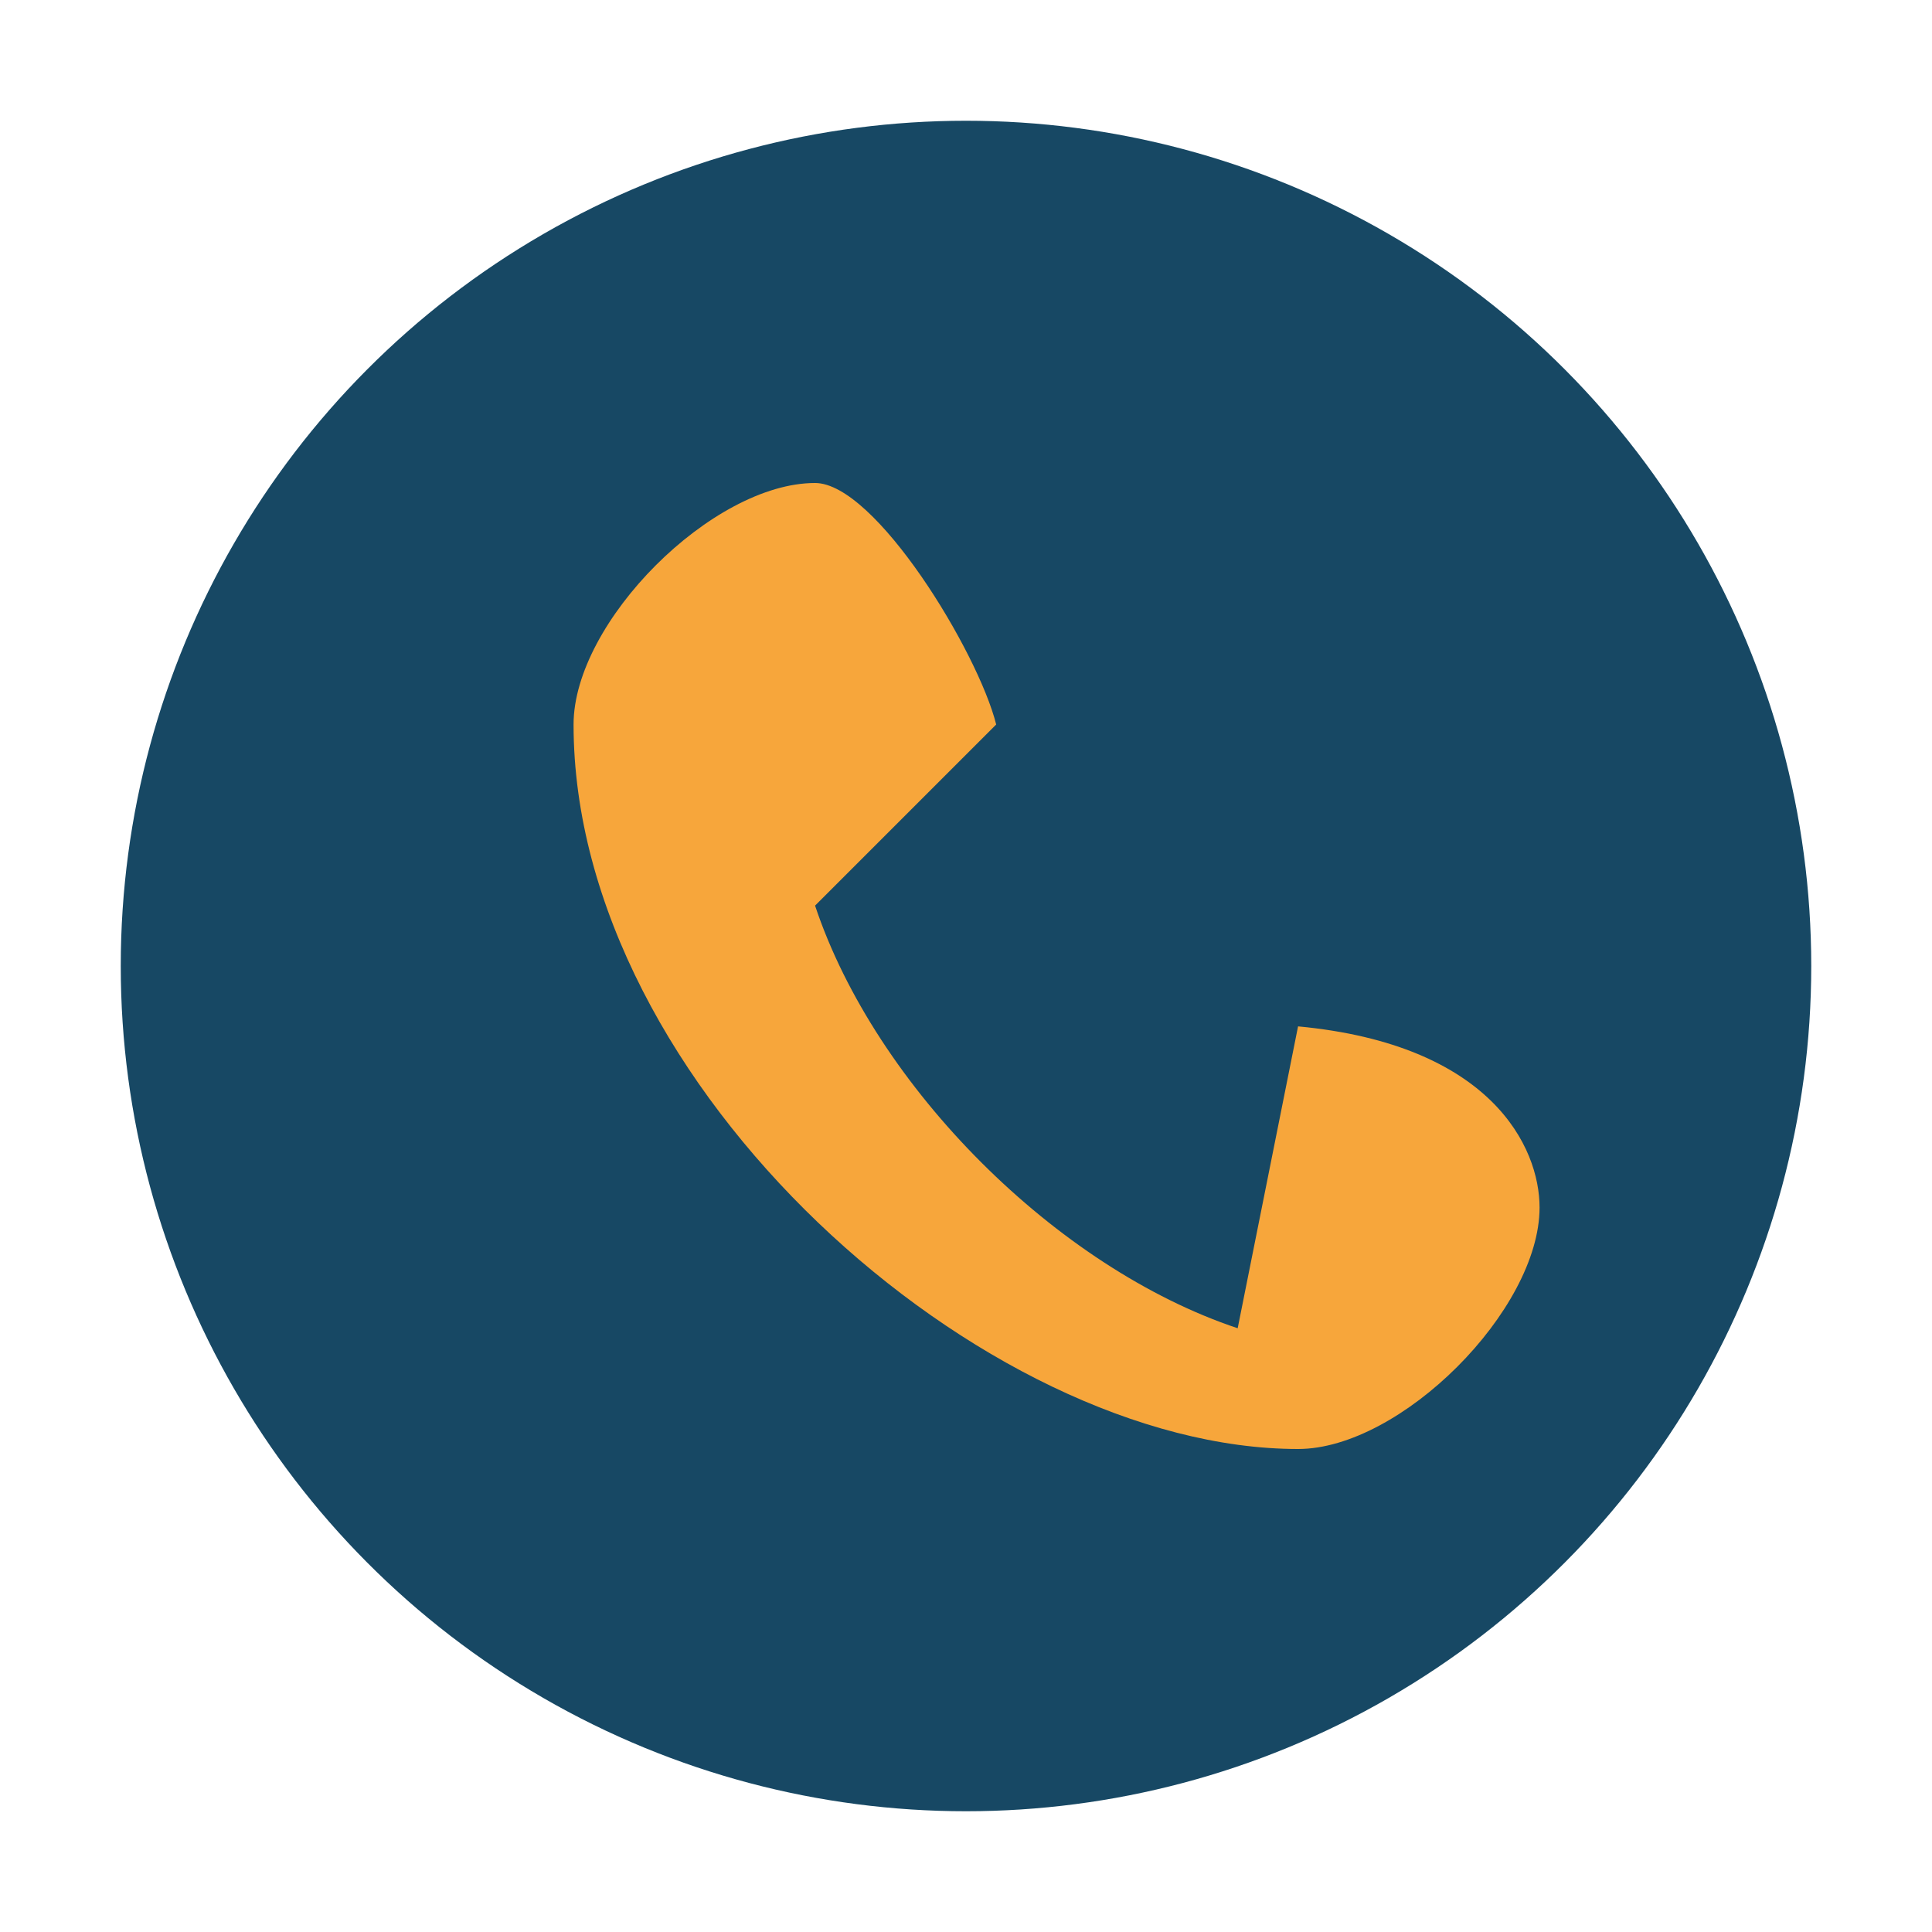
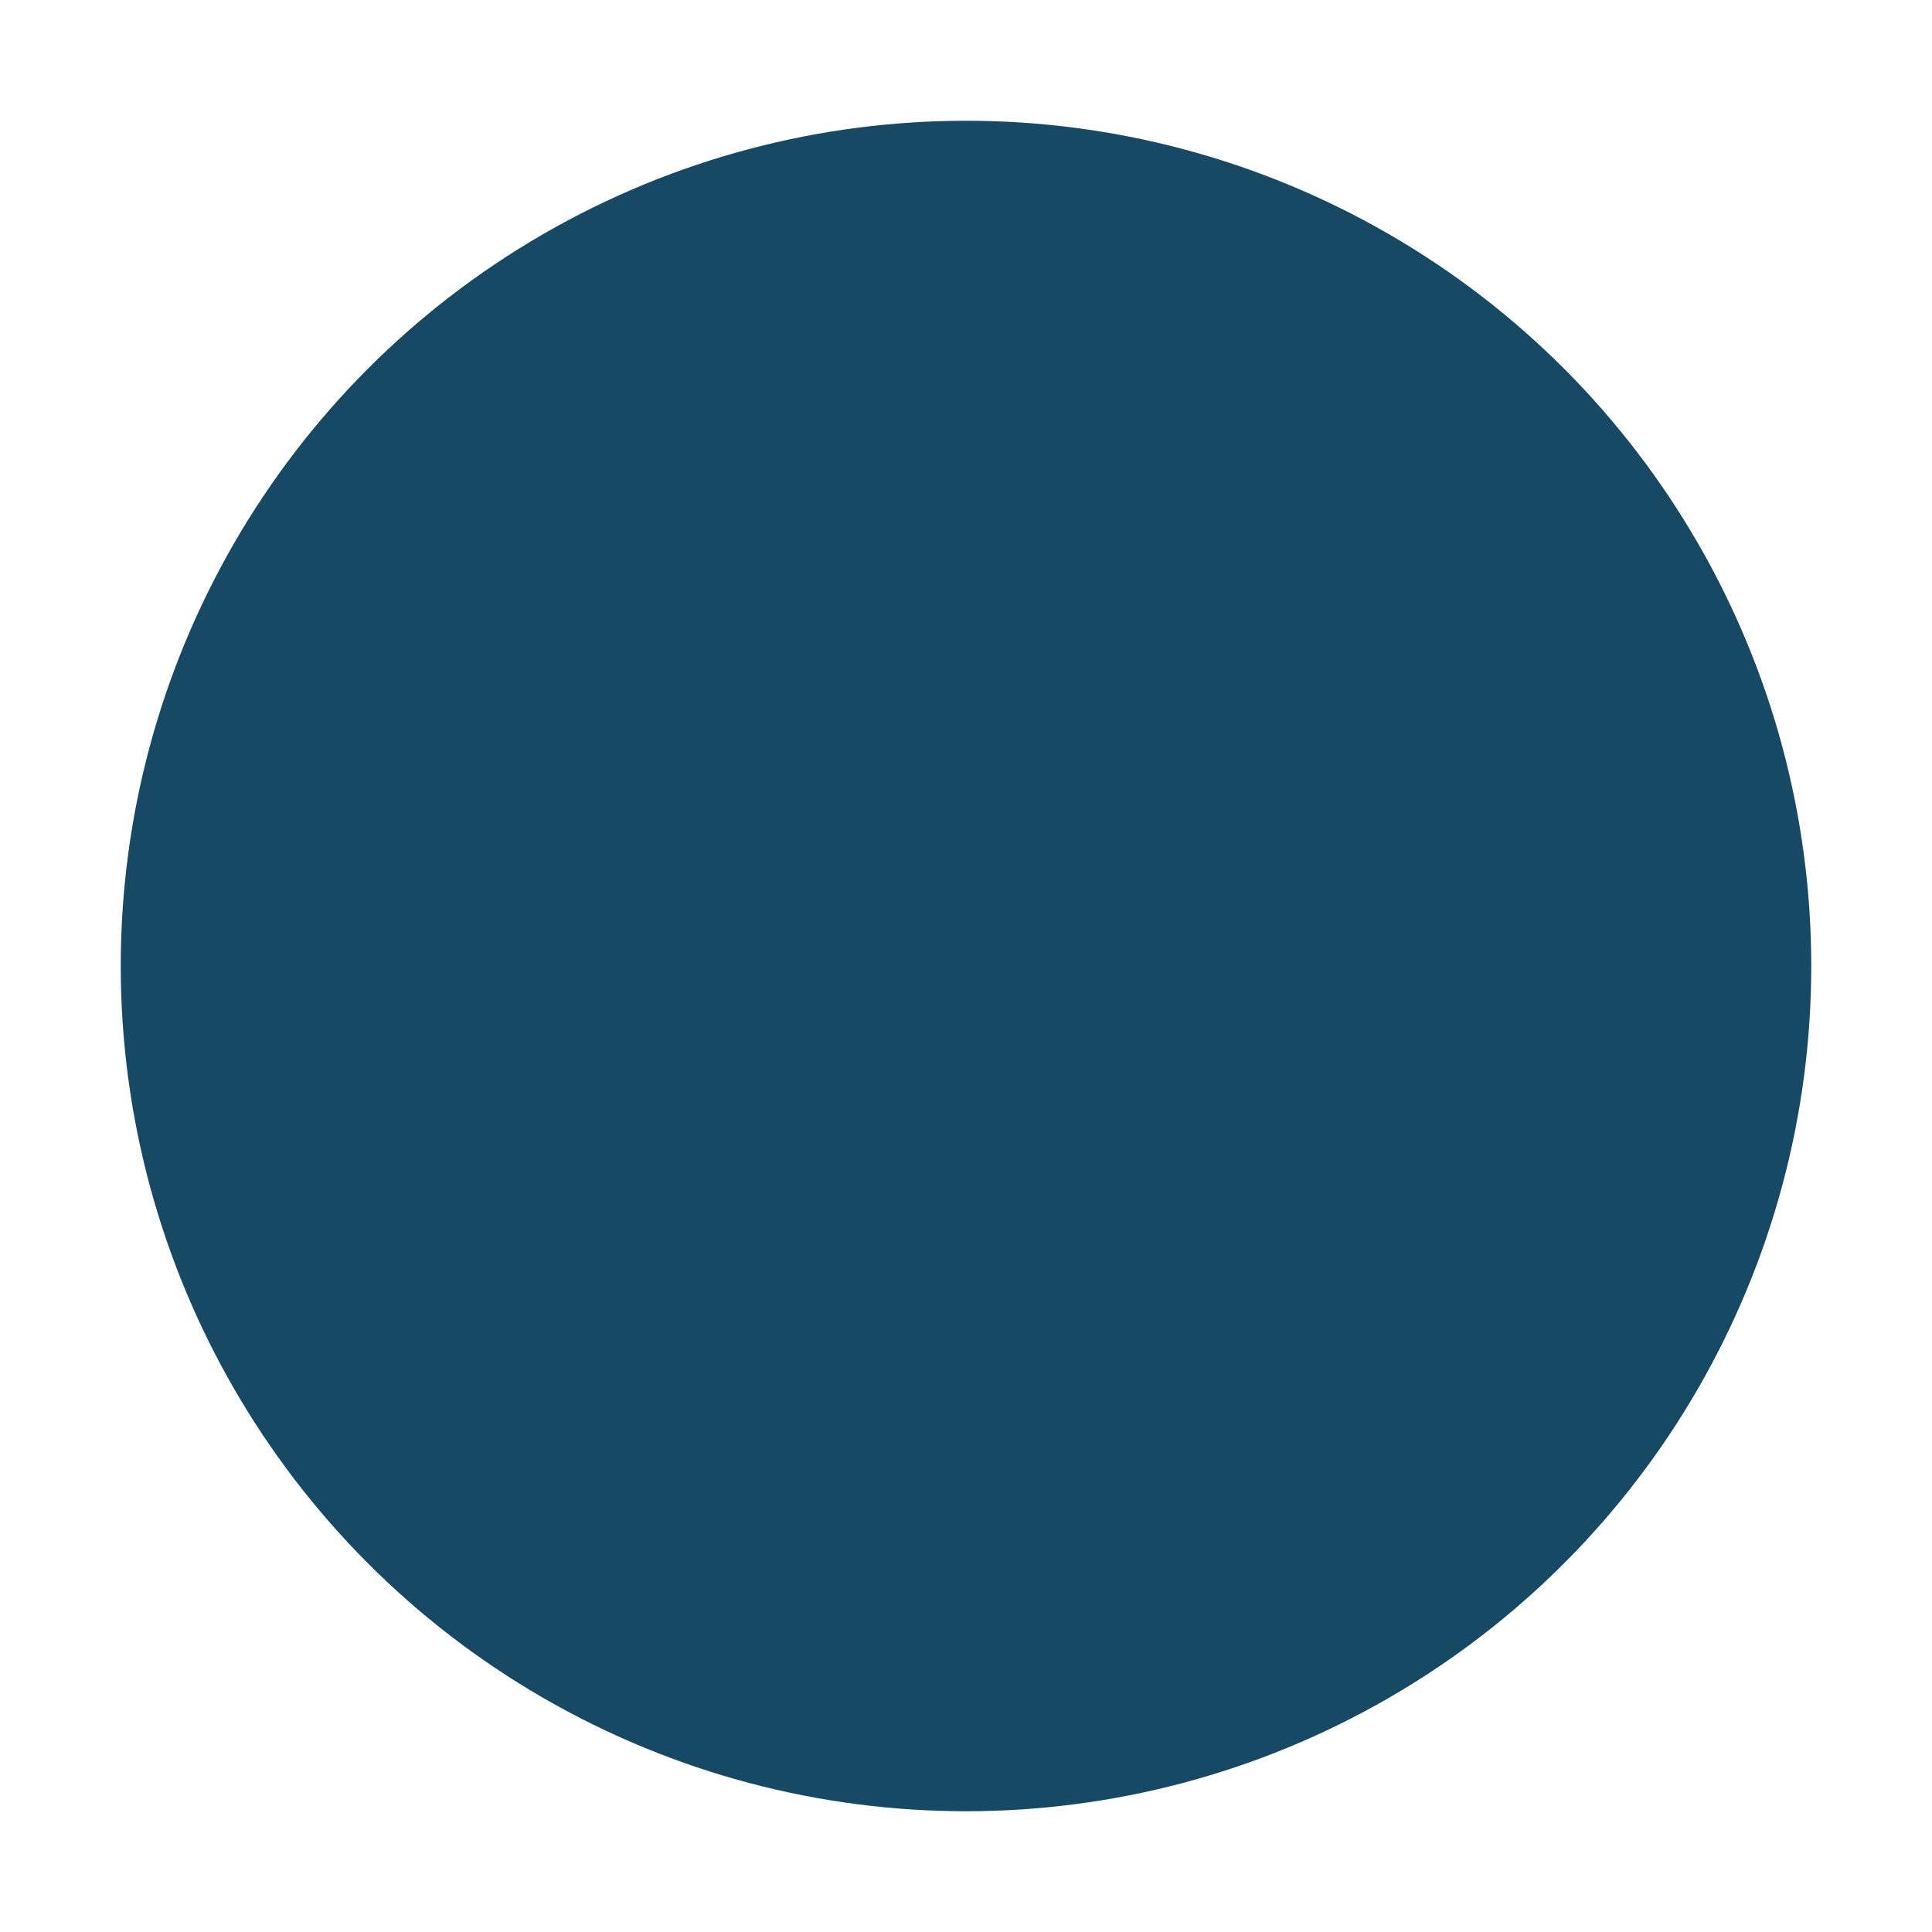
<svg xmlns="http://www.w3.org/2000/svg" width="32" height="32" viewBox="0 0 32 32">
  <circle cx="16" cy="16" r="14" fill="#174864" />
-   <path d="M20.5 22c-3-1-6-4-7-7l3-3c-.3-1.2-2-4-3-4-1.7 0-4 2.3-4 4 0 6 6.8 12 12 12 1.7 0 4-2.3 4-4 0-1-.8-2.7-4-3z" fill="#F7A63B" />
</svg>